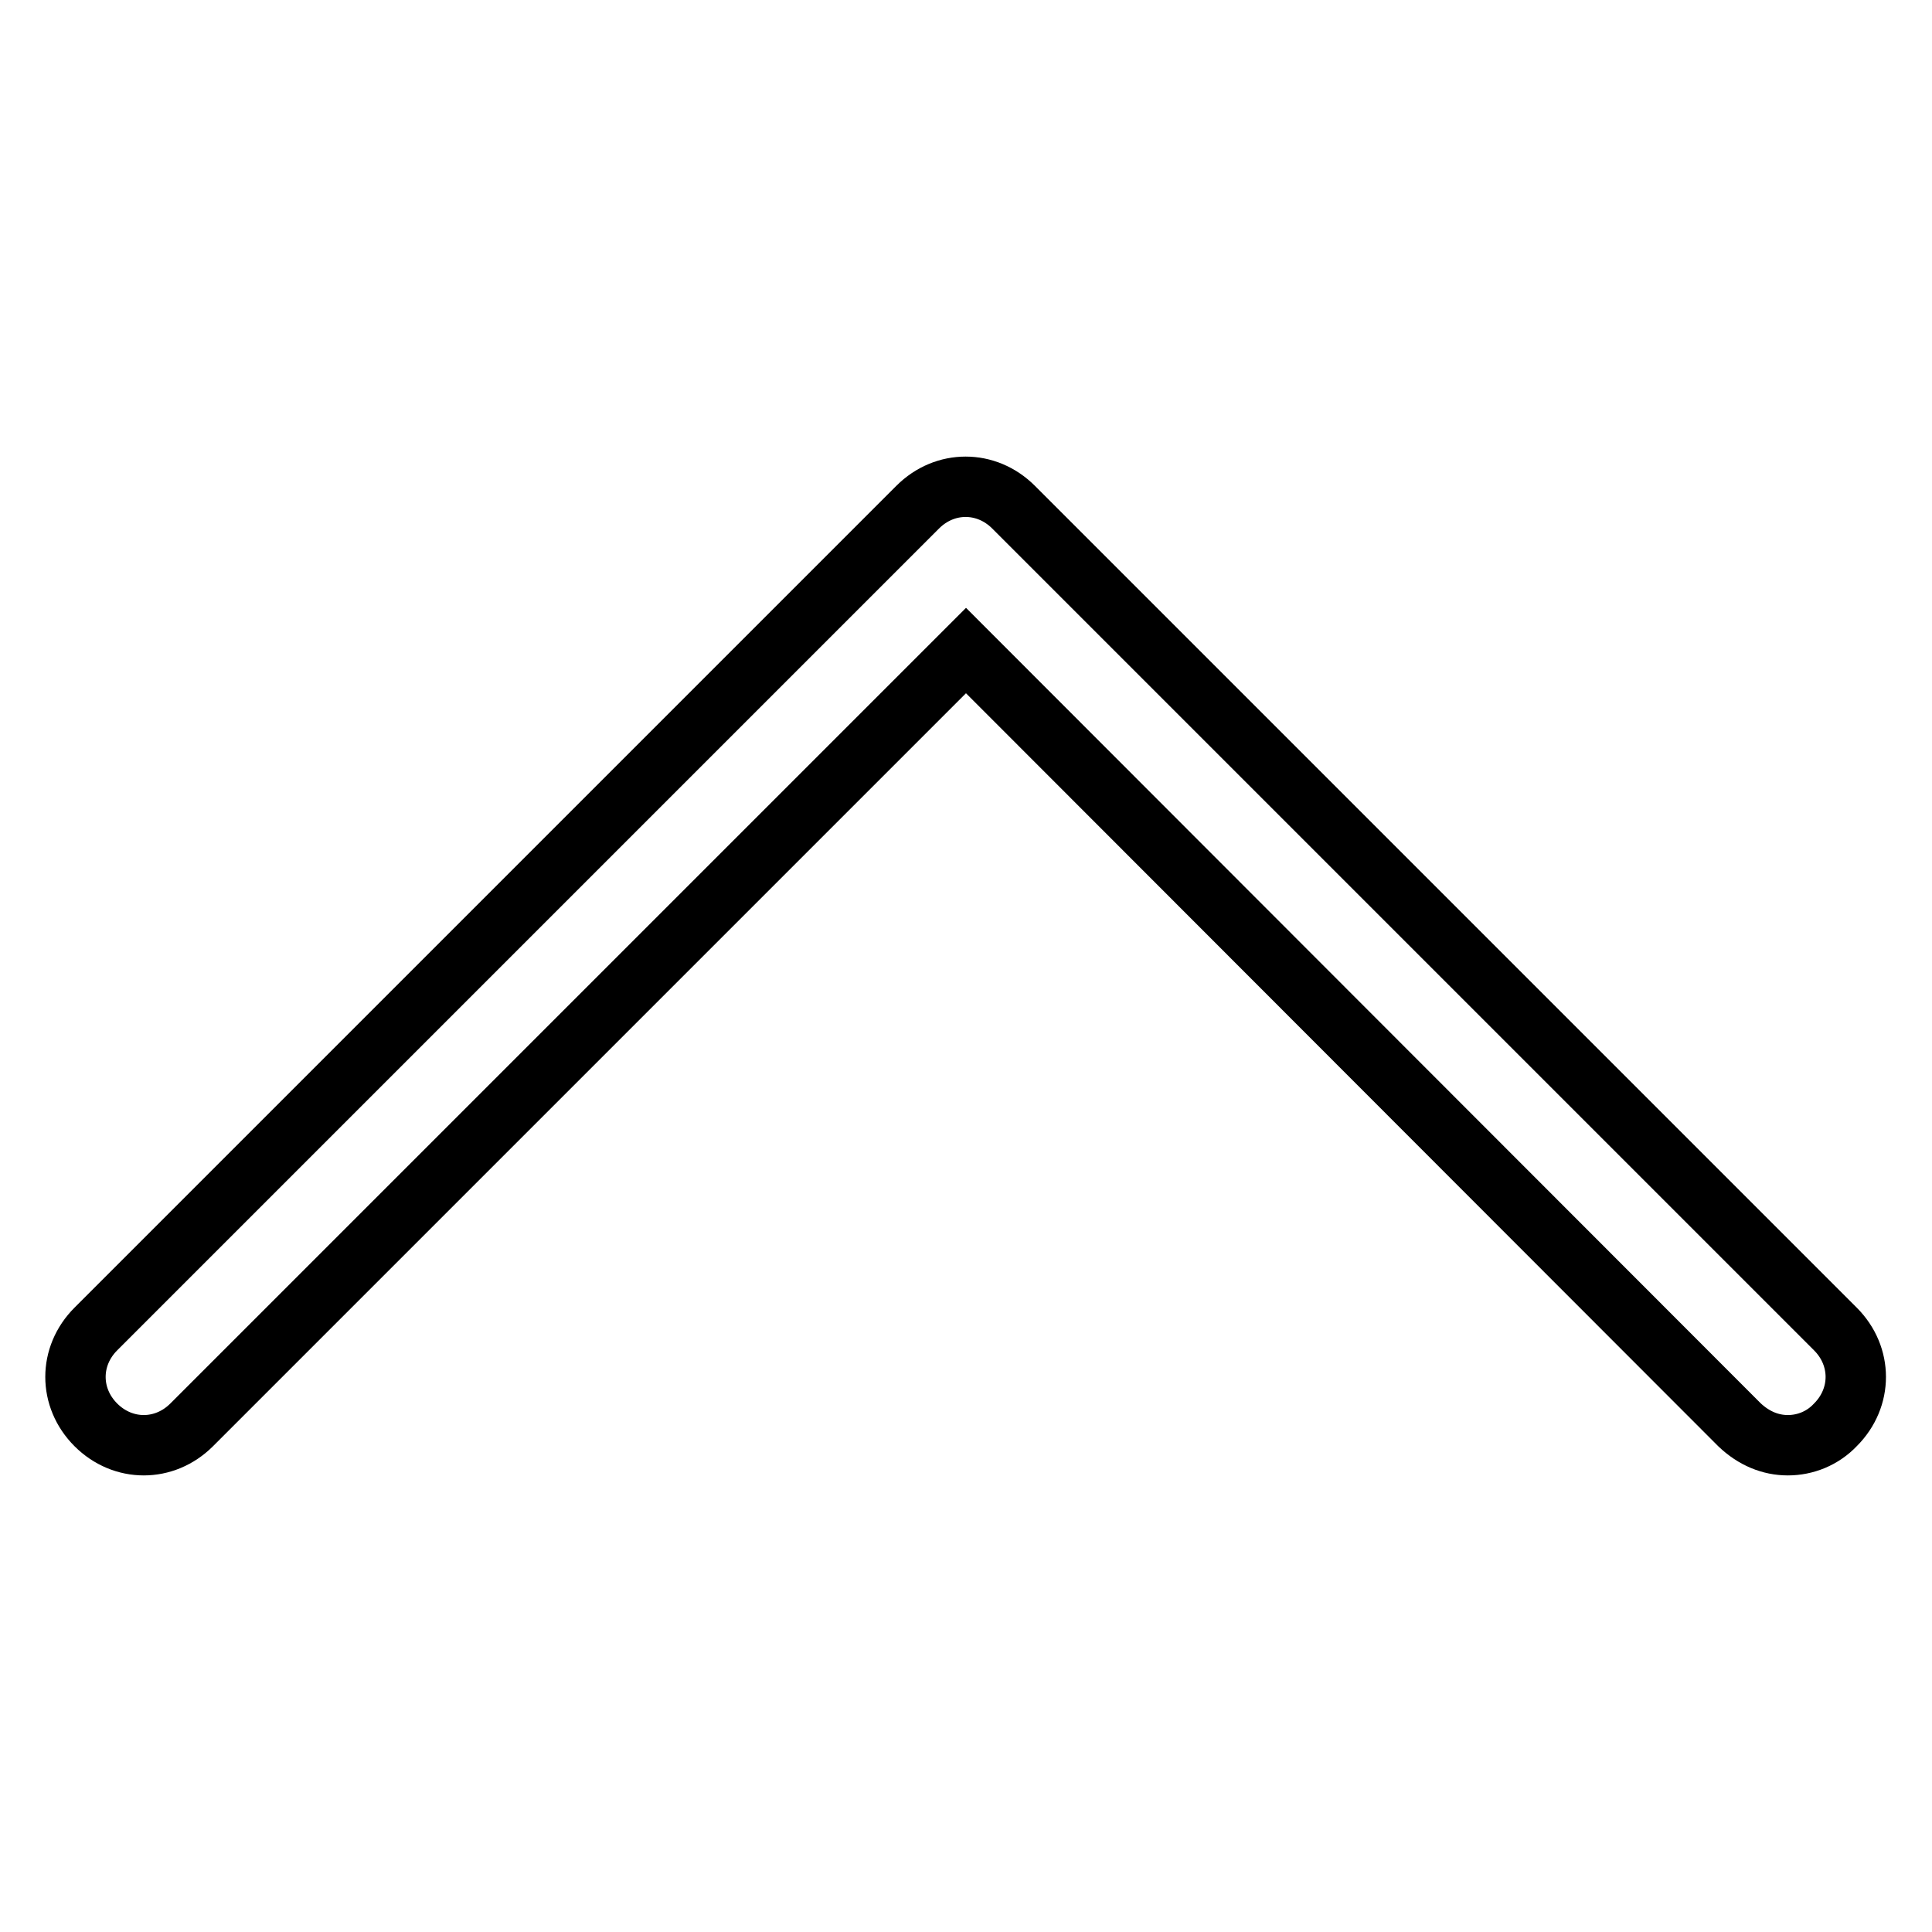
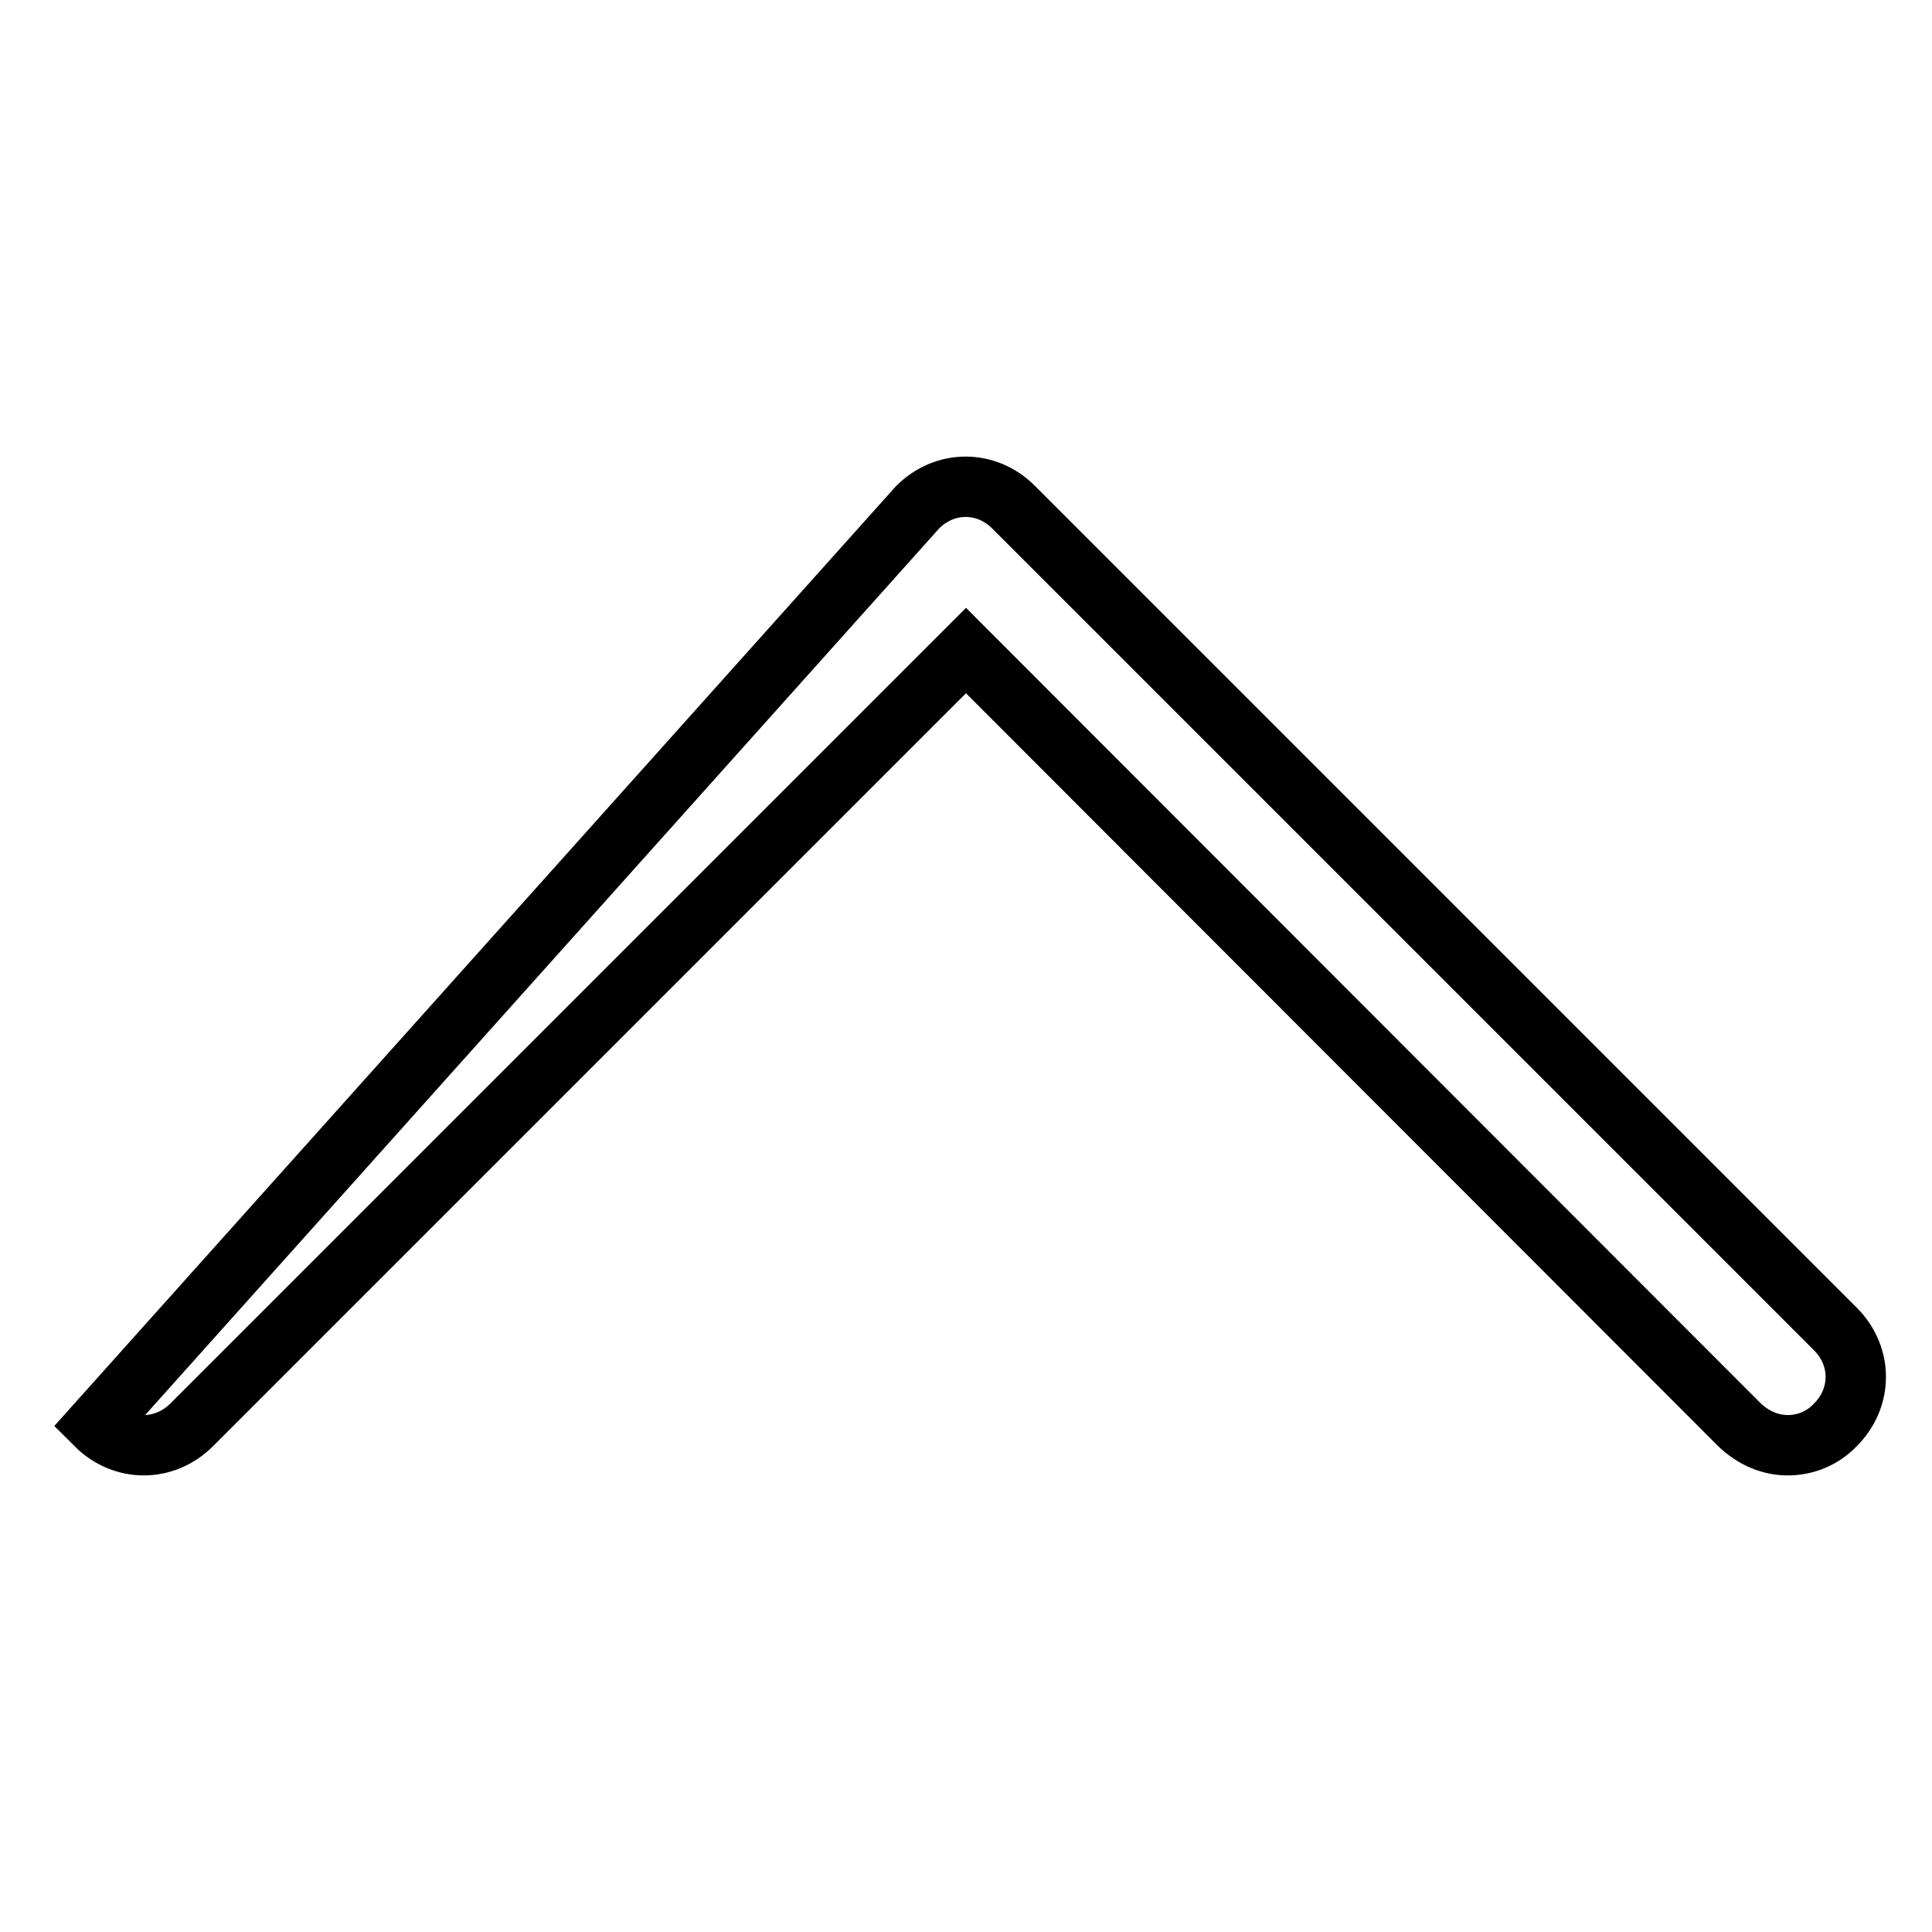
<svg xmlns="http://www.w3.org/2000/svg" version="1.1" x="0px" y="0px" viewBox="0 0 256 256" enable-background="new 0 0 256 256" xml:space="preserve">
  <g>
-     <path stroke-width="8" fill-opacity="0" stroke="#000000" d="M236.9,191.5c-2.3,0-4.5-0.9-6.4-2.7L128,86.2L25.4,188.8c-3.6,3.6-9.1,3.6-12.7,0c-3.6-3.6-3.6-9.1,0-12.7 L121.6,67.2c3.6-3.6,9.1-3.6,12.7,0l108.9,108.9c3.6,3.6,3.6,9.1,0,12.7C241.5,190.6,239.2,191.5,236.9,191.5L236.9,191.5z" />
+     <path stroke-width="8" fill-opacity="0" stroke="#000000" d="M236.9,191.5c-2.3,0-4.5-0.9-6.4-2.7L128,86.2L25.4,188.8c-3.6,3.6-9.1,3.6-12.7,0L121.6,67.2c3.6-3.6,9.1-3.6,12.7,0l108.9,108.9c3.6,3.6,3.6,9.1,0,12.7C241.5,190.6,239.2,191.5,236.9,191.5L236.9,191.5z" />
  </g>
</svg>